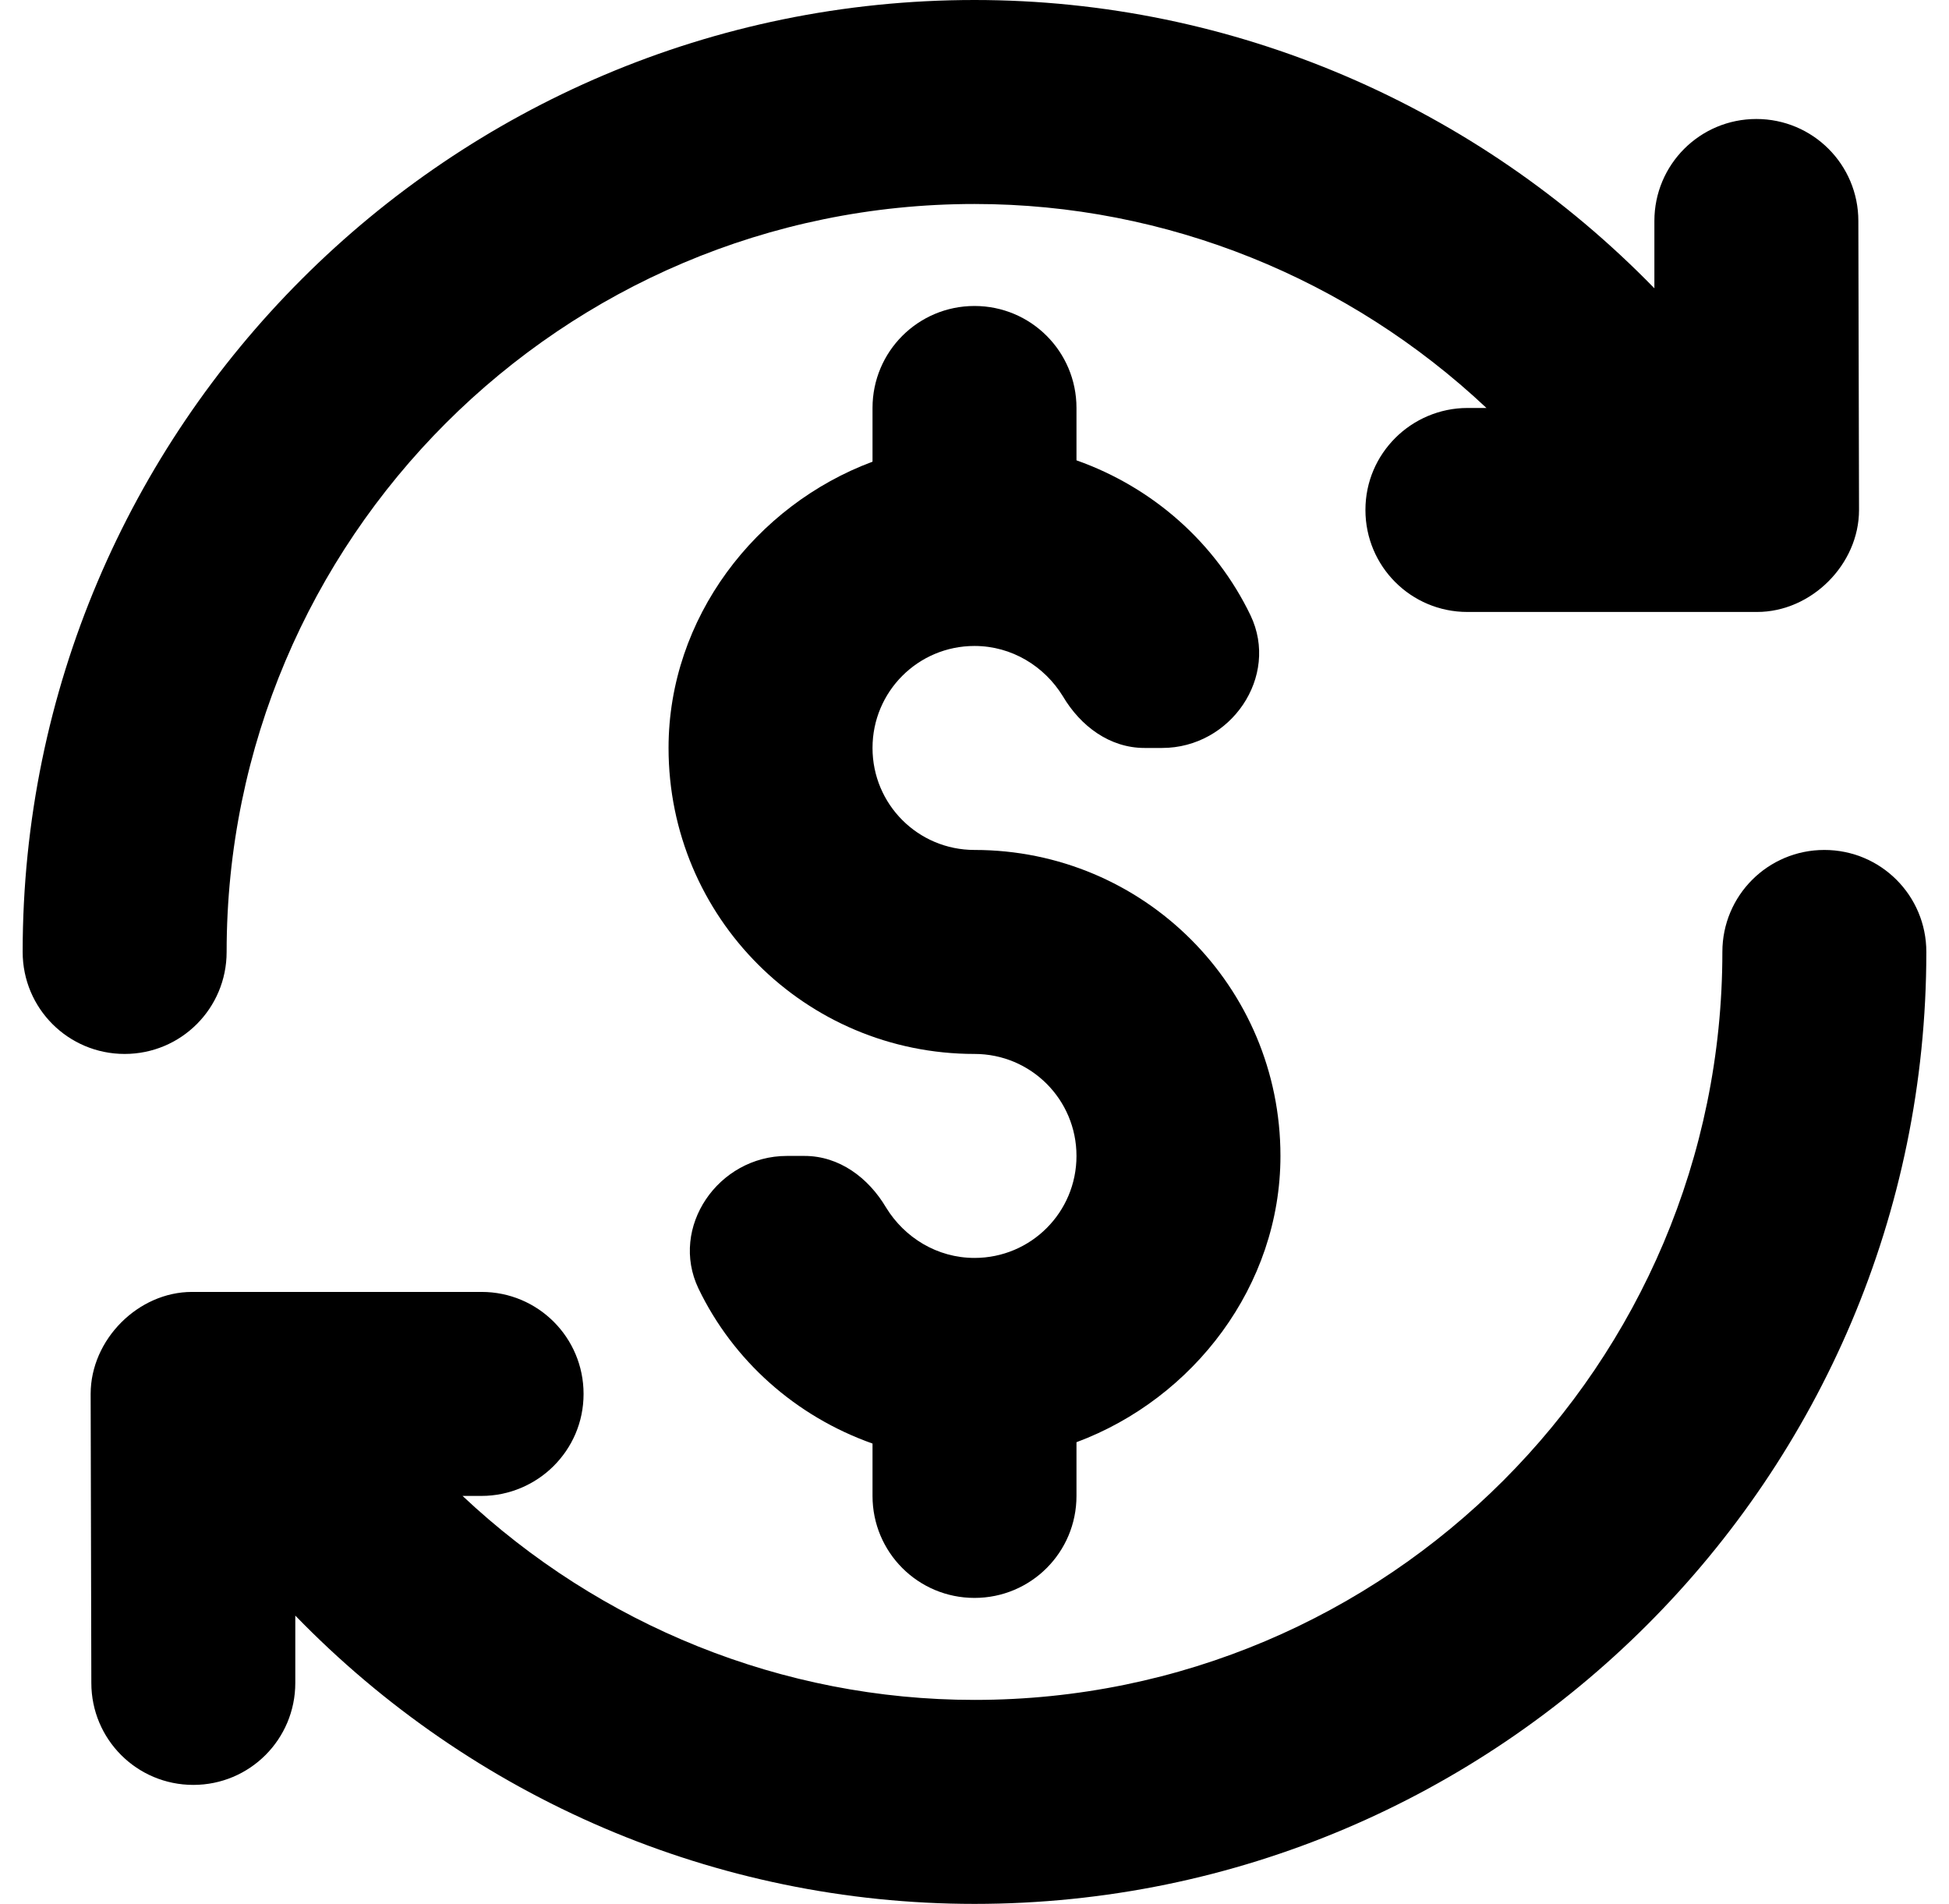
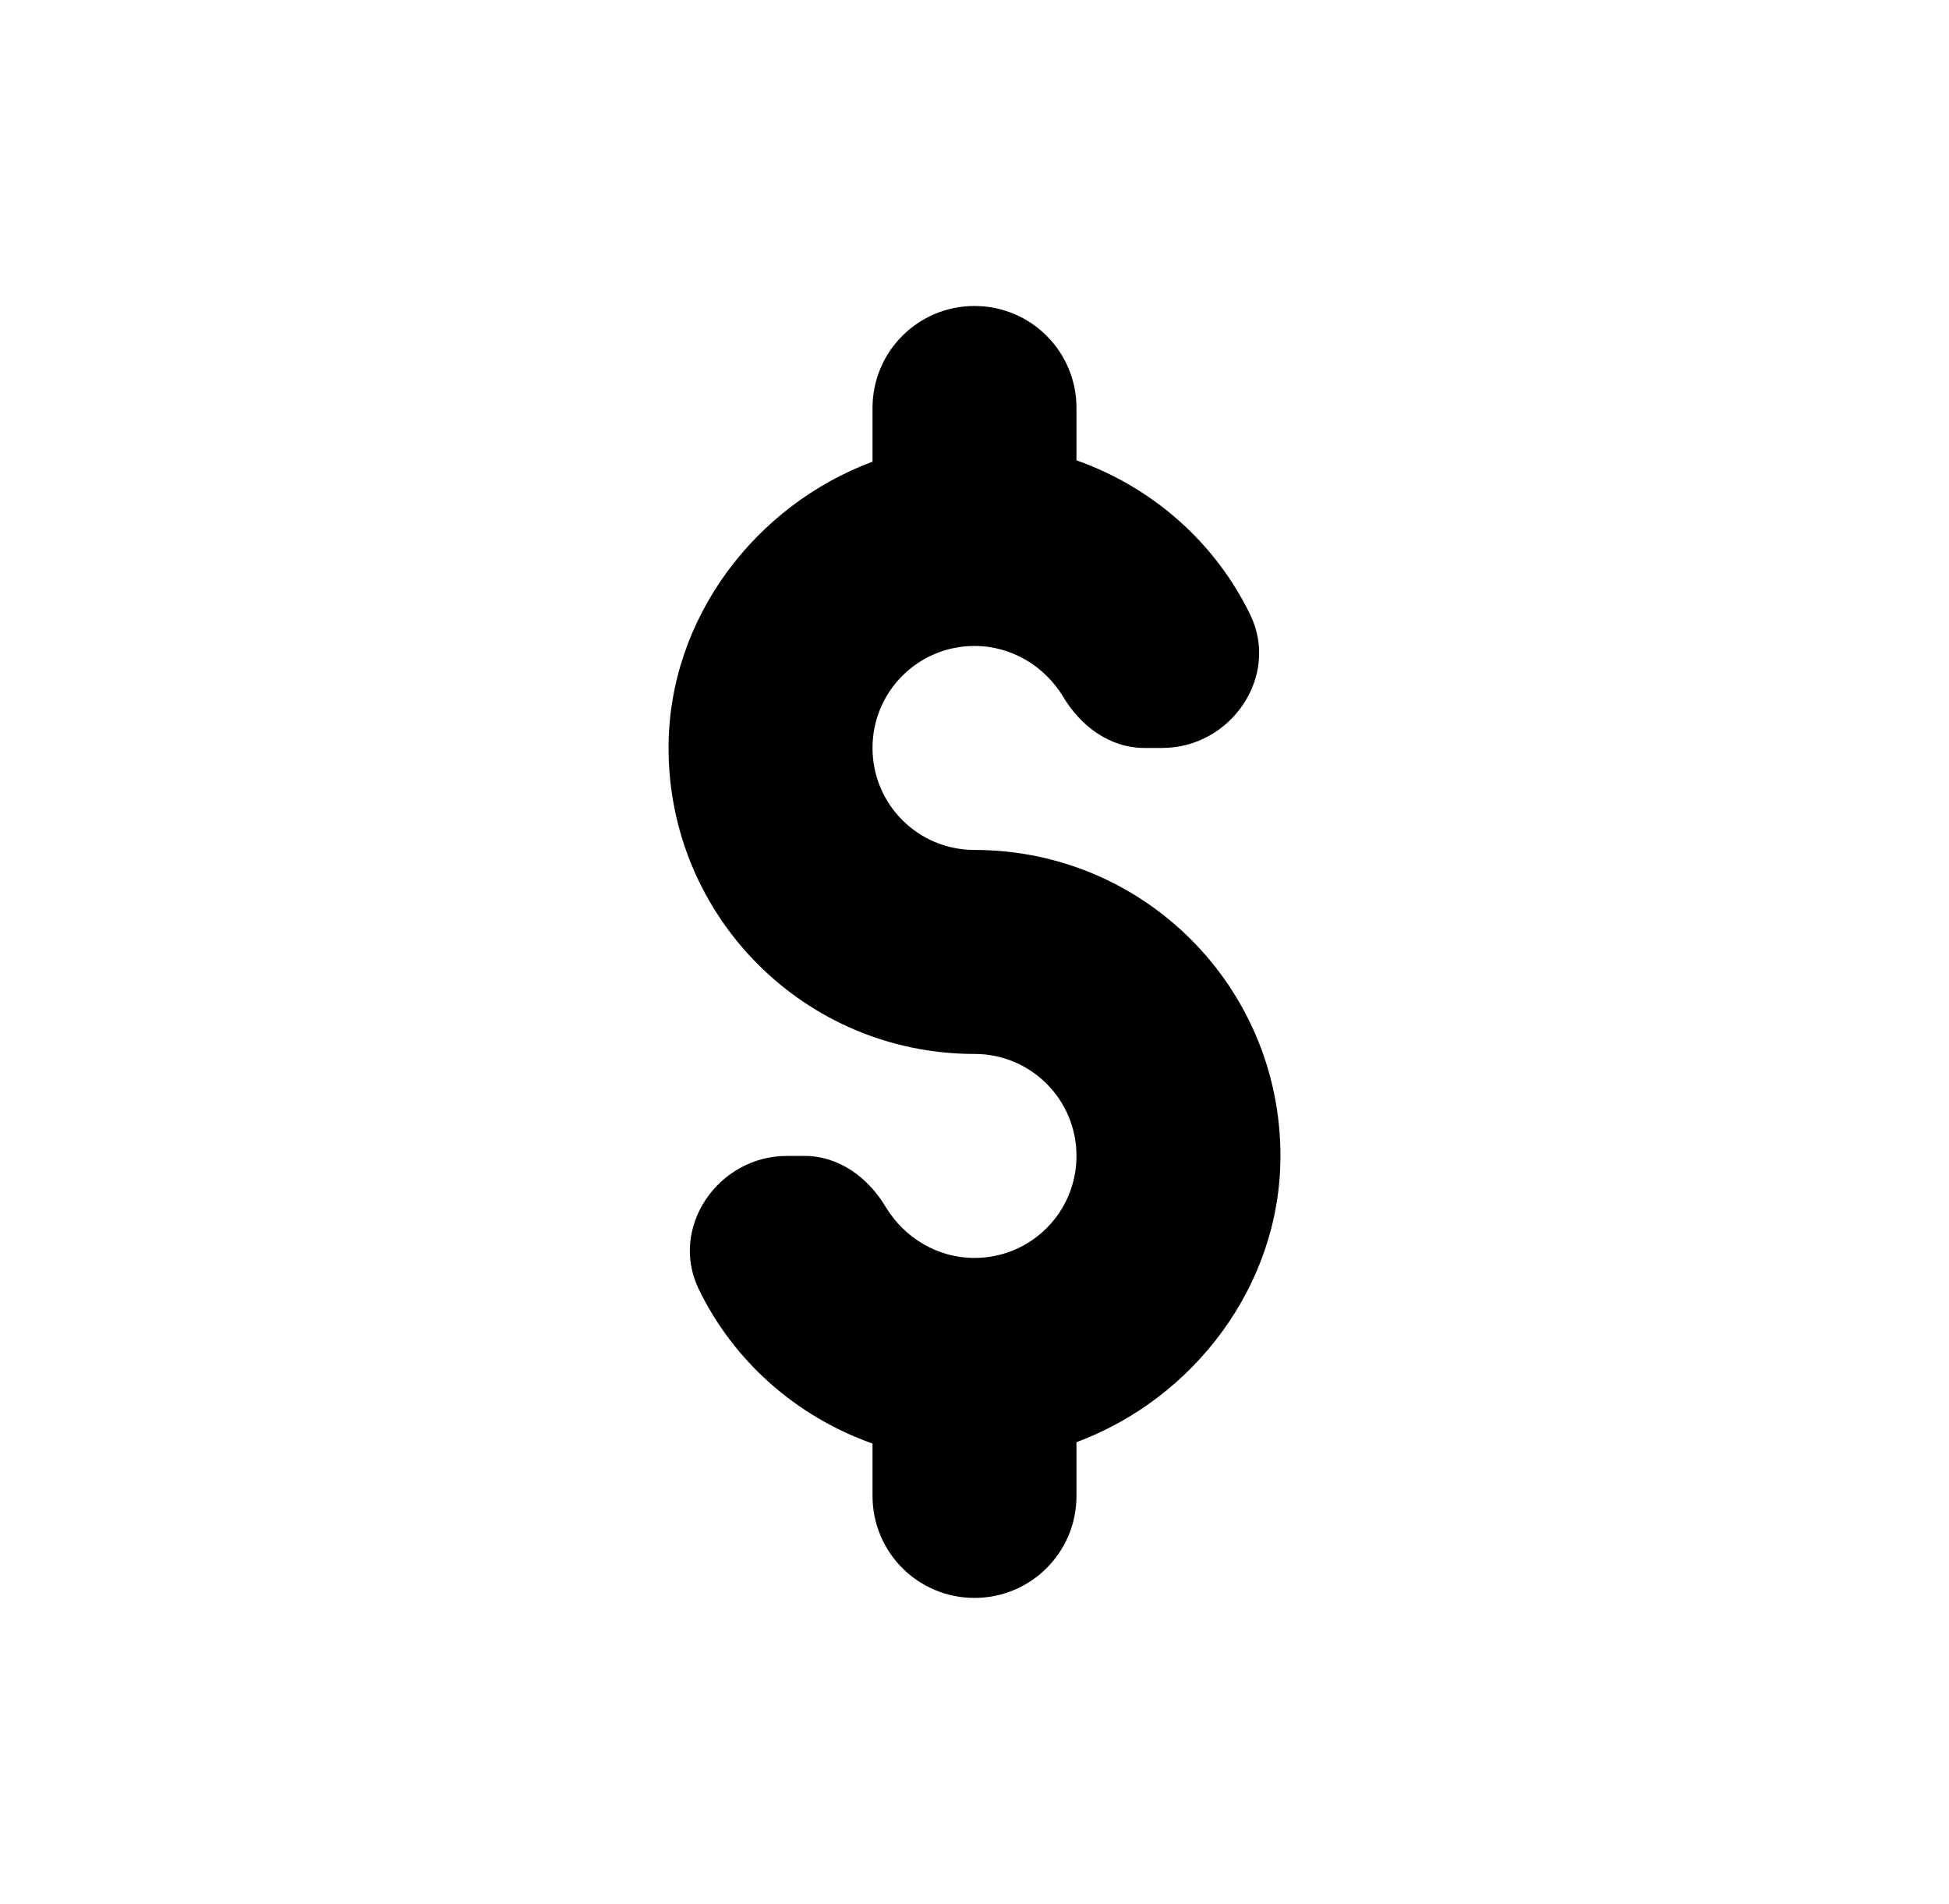
<svg xmlns="http://www.w3.org/2000/svg" width="43" height="42" viewBox="0 0 43 42" fill="none">
  <path d="M21.5 35.25C22.745 35.25 23.75 34.245 23.75 33V31.815C26.33 30.855 28.25 28.365 28.25 25.5C28.25 21.765 25.235 18.75 21.5 18.75C20.255 18.75 19.25 17.745 19.25 16.5C19.25 15.255 20.255 14.25 21.5 14.25C22.325 14.25 23.045 14.7 23.45 15.36C23.84 16.02 24.485 16.5 25.25 16.5H25.64C27.155 16.5 28.235 14.925 27.59 13.575C26.825 11.985 25.445 10.755 23.75 10.155V9C23.75 7.755 22.745 6.75 21.5 6.75C20.255 6.75 19.25 7.755 19.25 9V10.185C16.67 11.145 14.75 13.635 14.75 16.5C14.75 20.235 17.765 23.25 21.5 23.25C22.745 23.25 23.75 24.255 23.75 25.5C23.75 26.745 22.745 27.75 21.5 27.75C20.675 27.75 19.955 27.3 19.55 26.64C19.16 25.98 18.515 25.5 17.75 25.5H17.36C15.845 25.5 14.765 27.075 15.41 28.425C16.175 30.015 17.555 31.245 19.25 31.845V33C19.25 34.245 20.255 35.25 21.5 35.25Z" fill="black" />
-   <path d="M5 21C5 11.895 12.395 4.5 21.5 4.5C25.745 4.5 29.765 6.15 32.795 9H32.375C31.76 9 31.19 9.255 30.785 9.66C30.38 10.065 30.125 10.62 30.125 11.25C30.125 12.495 31.13 13.5 32.375 13.5H38.765C39.965 13.5 41.015 12.45 41.015 11.25L41 4.875C41 3.63 39.995 2.625 38.75 2.625C37.505 2.625 36.5 3.63 36.5 4.875V6.36C32.585 2.34 27.215 0 21.5 0C9.92 0 0.5 9.42 0.5 21C0.5 22.245 1.505 23.25 2.75 23.25C3.995 23.25 5 22.245 5 21Z" fill="black" />
-   <path d="M40.25 18.75C39.005 18.75 38 19.755 38 21C38 30.105 30.605 37.5 21.5 37.5C17.255 37.5 13.235 35.85 10.205 33H10.625C11.24 33 11.81 32.745 12.215 32.34C12.62 31.935 12.875 31.38 12.875 30.75C12.875 29.505 11.87 28.5 10.625 28.5H4.235C3.05 28.5 2 29.55 2 30.75L2.015 37.125C2.015 38.37 3.02 39.375 4.265 39.375C5.51 39.375 6.515 38.37 6.515 37.125V35.64C10.415 39.66 15.785 42 21.5 42C33.08 42 42.5 32.58 42.5 21C42.5 19.755 41.495 18.75 40.25 18.75Z" fill="black" />
</svg>